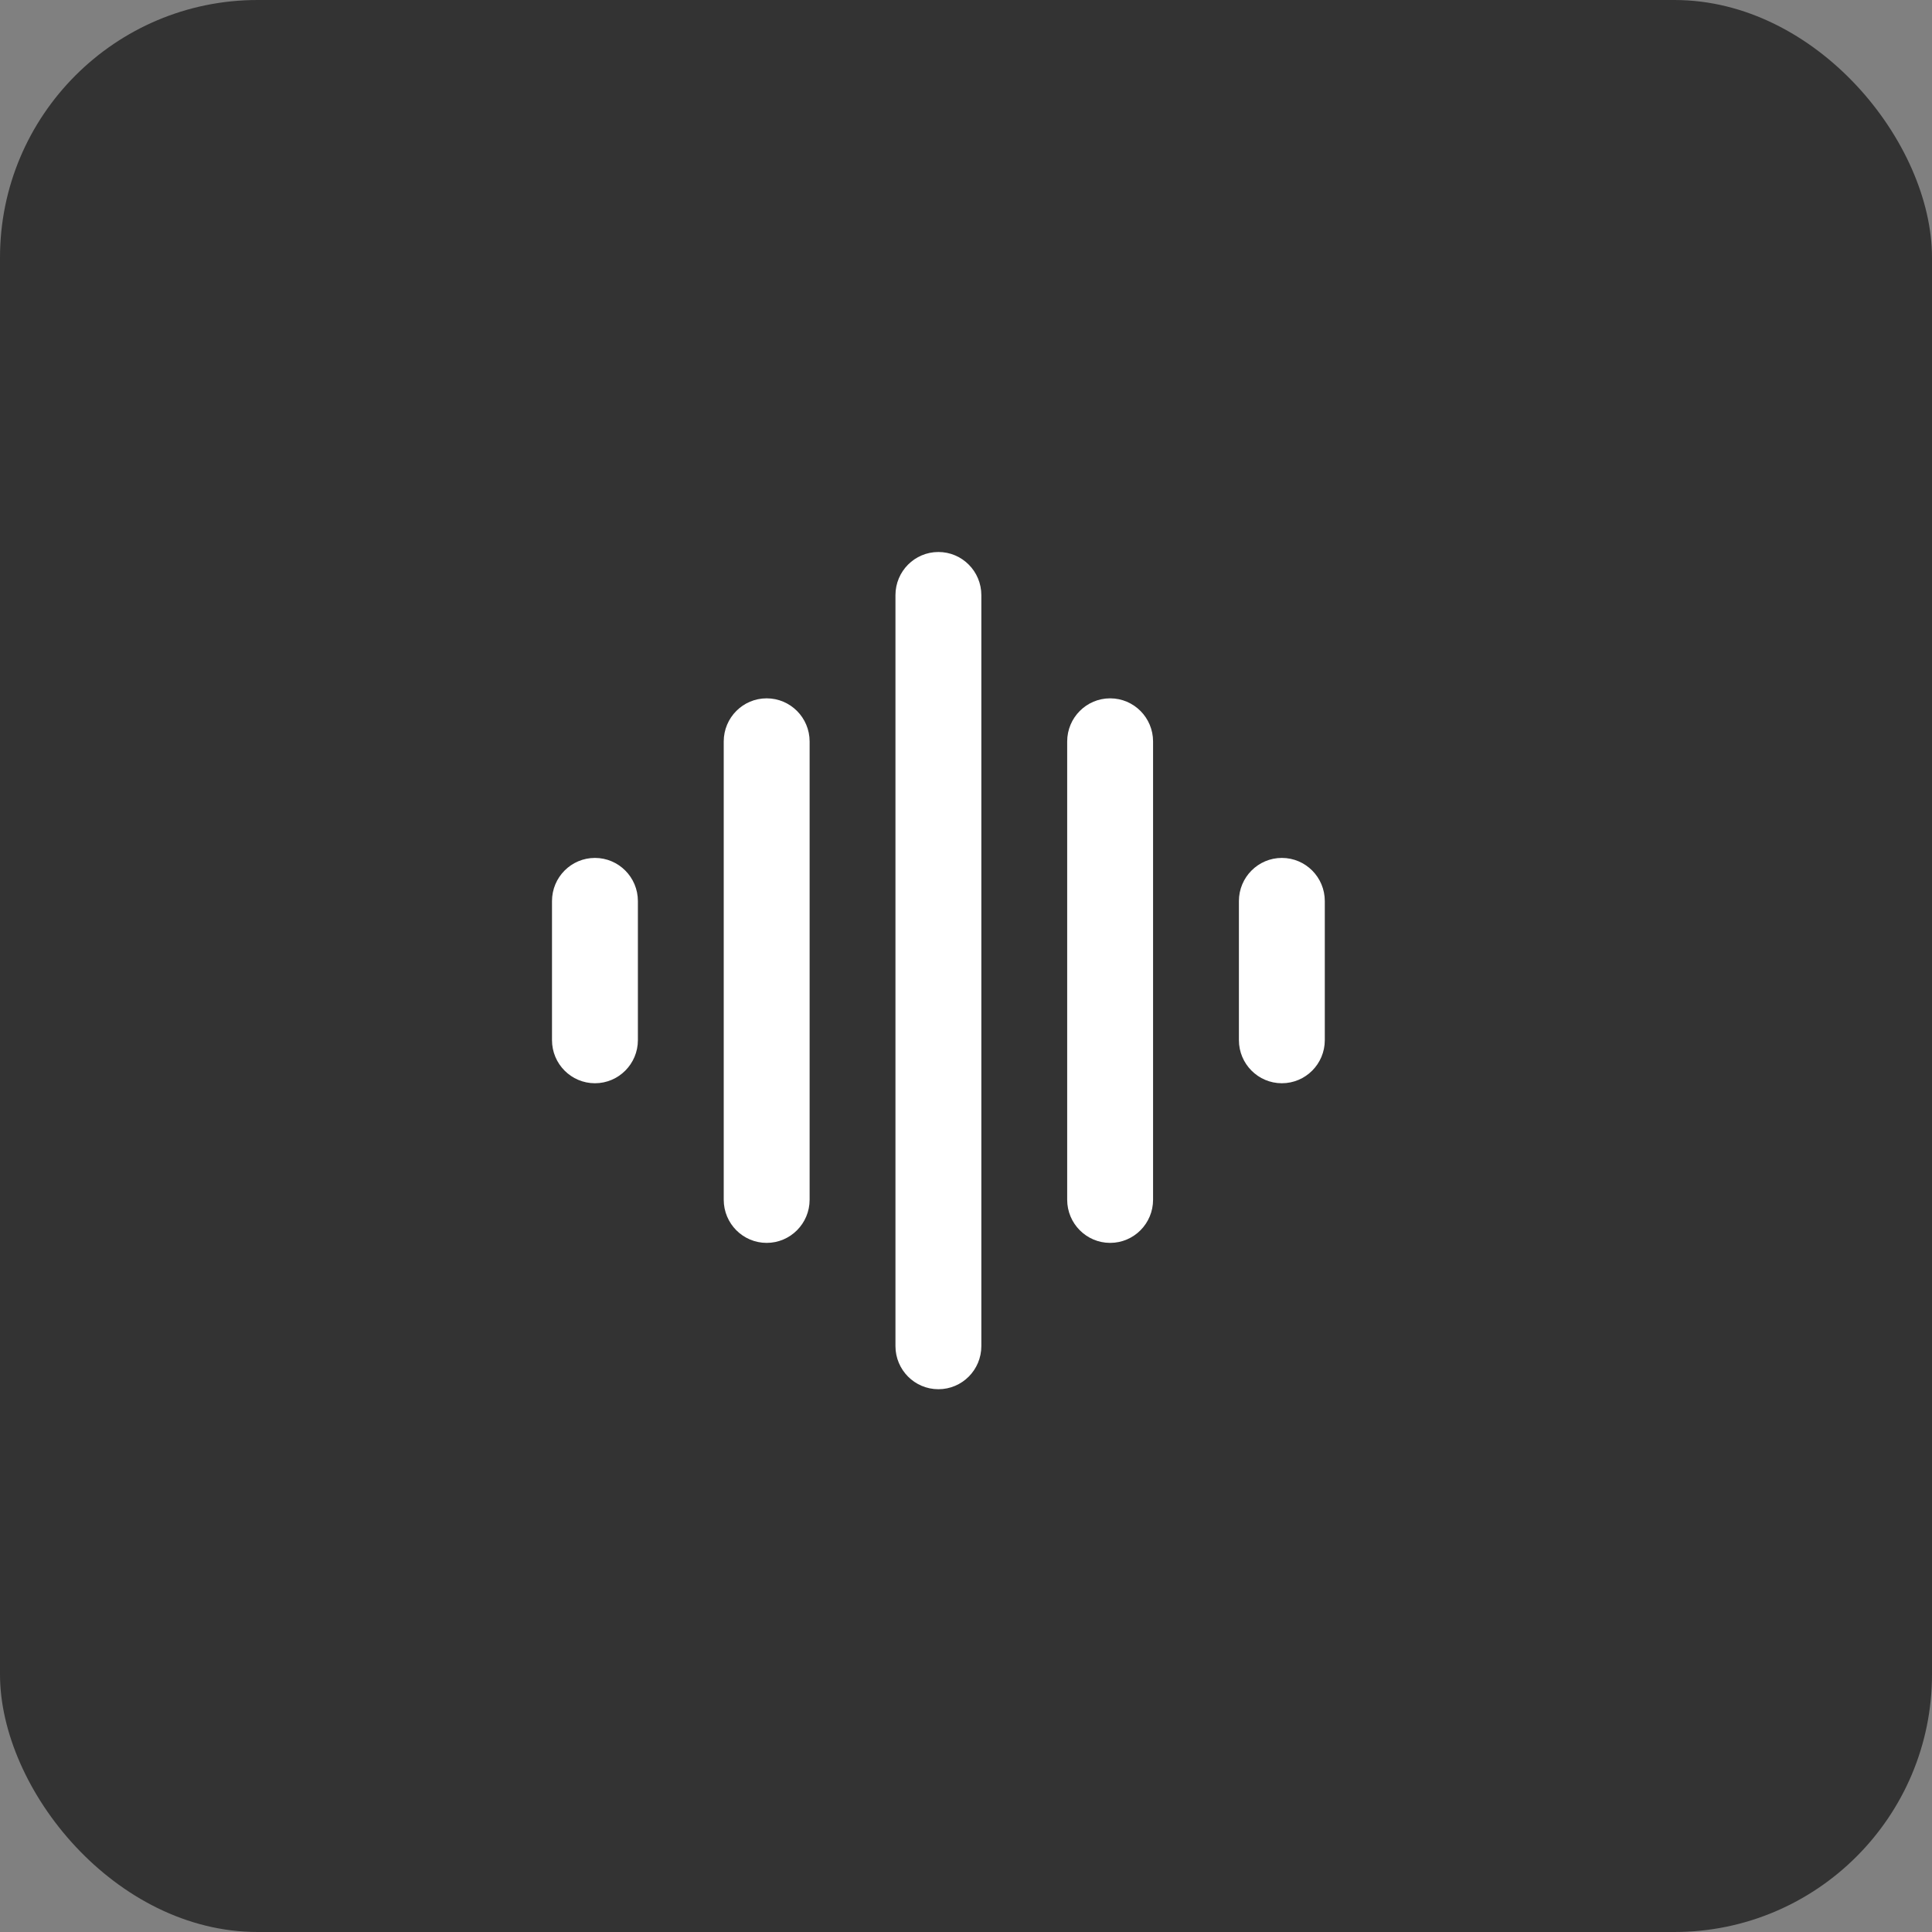
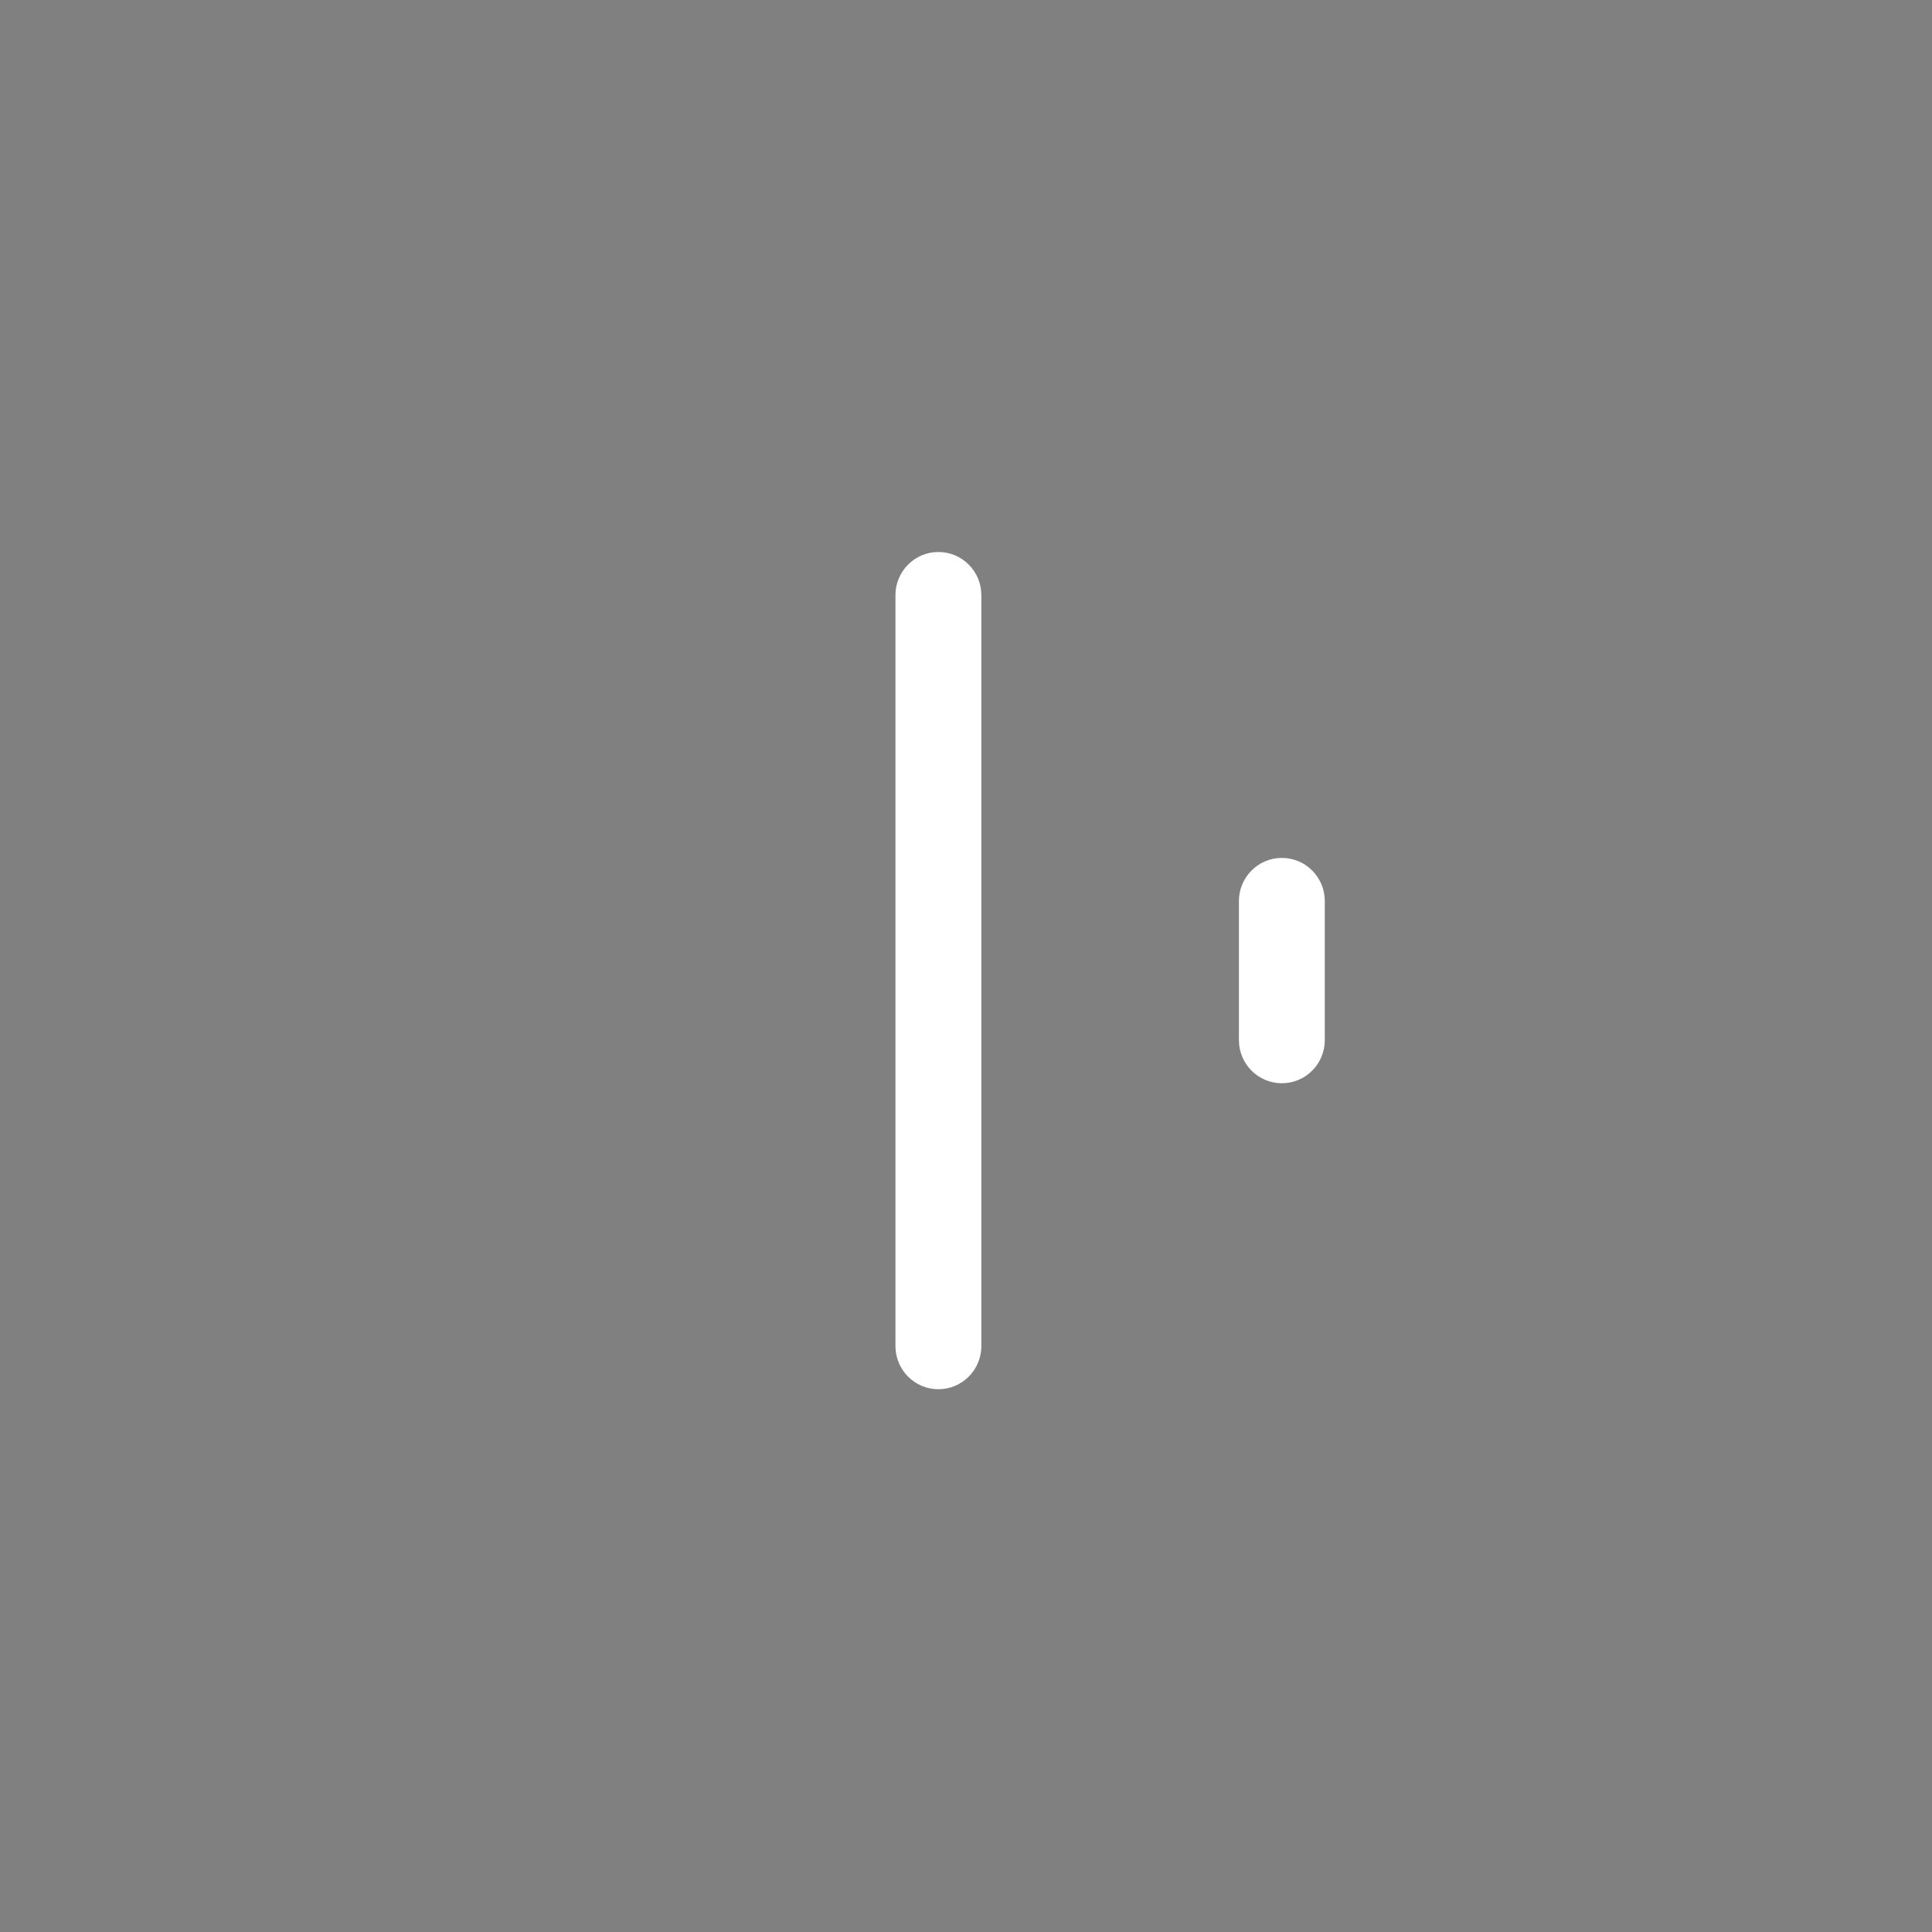
<svg xmlns="http://www.w3.org/2000/svg" width="35" height="35" viewBox="0 0 35 35" fill="none">
  <rect x="0" y="0" width="35" height="35" fill="#808080" stroke="none" />
-   <rect width="35" height="35" rx="4.667" fill="#333333" />
  <path d="M17 10C17.43 10 17.778 10.35 17.778 10.782L17.778 24.385C17.778 24.817 17.43 25.167 17 25.167C16.57 25.167 16.222 24.817 16.222 24.385L16.222 10.782C16.222 10.35 16.57 10 17 10Z" fill="white" />
-   <path d="M20.111 12.651C20.541 12.651 20.889 13.001 20.889 13.433V21.734C20.889 22.166 20.541 22.516 20.111 22.516C19.682 22.516 19.333 22.166 19.333 21.734V13.433C19.333 13.001 19.682 12.651 20.111 12.651Z" fill="white" />
-   <path d="M14.667 13.433C14.667 13.001 14.318 12.651 13.889 12.651C13.459 12.651 13.111 13.001 13.111 13.433L13.111 21.734C13.111 22.166 13.459 22.516 13.889 22.516C14.318 22.516 14.667 22.166 14.667 21.734L14.667 13.433Z" fill="white" />
-   <path d="M10.778 15.542C11.207 15.542 11.556 15.892 11.556 16.324L11.556 18.843C11.556 19.274 11.207 19.624 10.778 19.624C10.348 19.624 10 19.274 10 18.843V16.324C10 15.892 10.348 15.542 10.778 15.542Z" fill="white" />
  <path d="M24 16.324C24 15.892 23.652 15.542 23.222 15.542C22.793 15.542 22.444 15.892 22.444 16.324V18.843C22.444 19.274 22.793 19.624 23.222 19.624C23.652 19.624 24 19.274 24 18.843V16.324Z" fill="white" />
</svg>